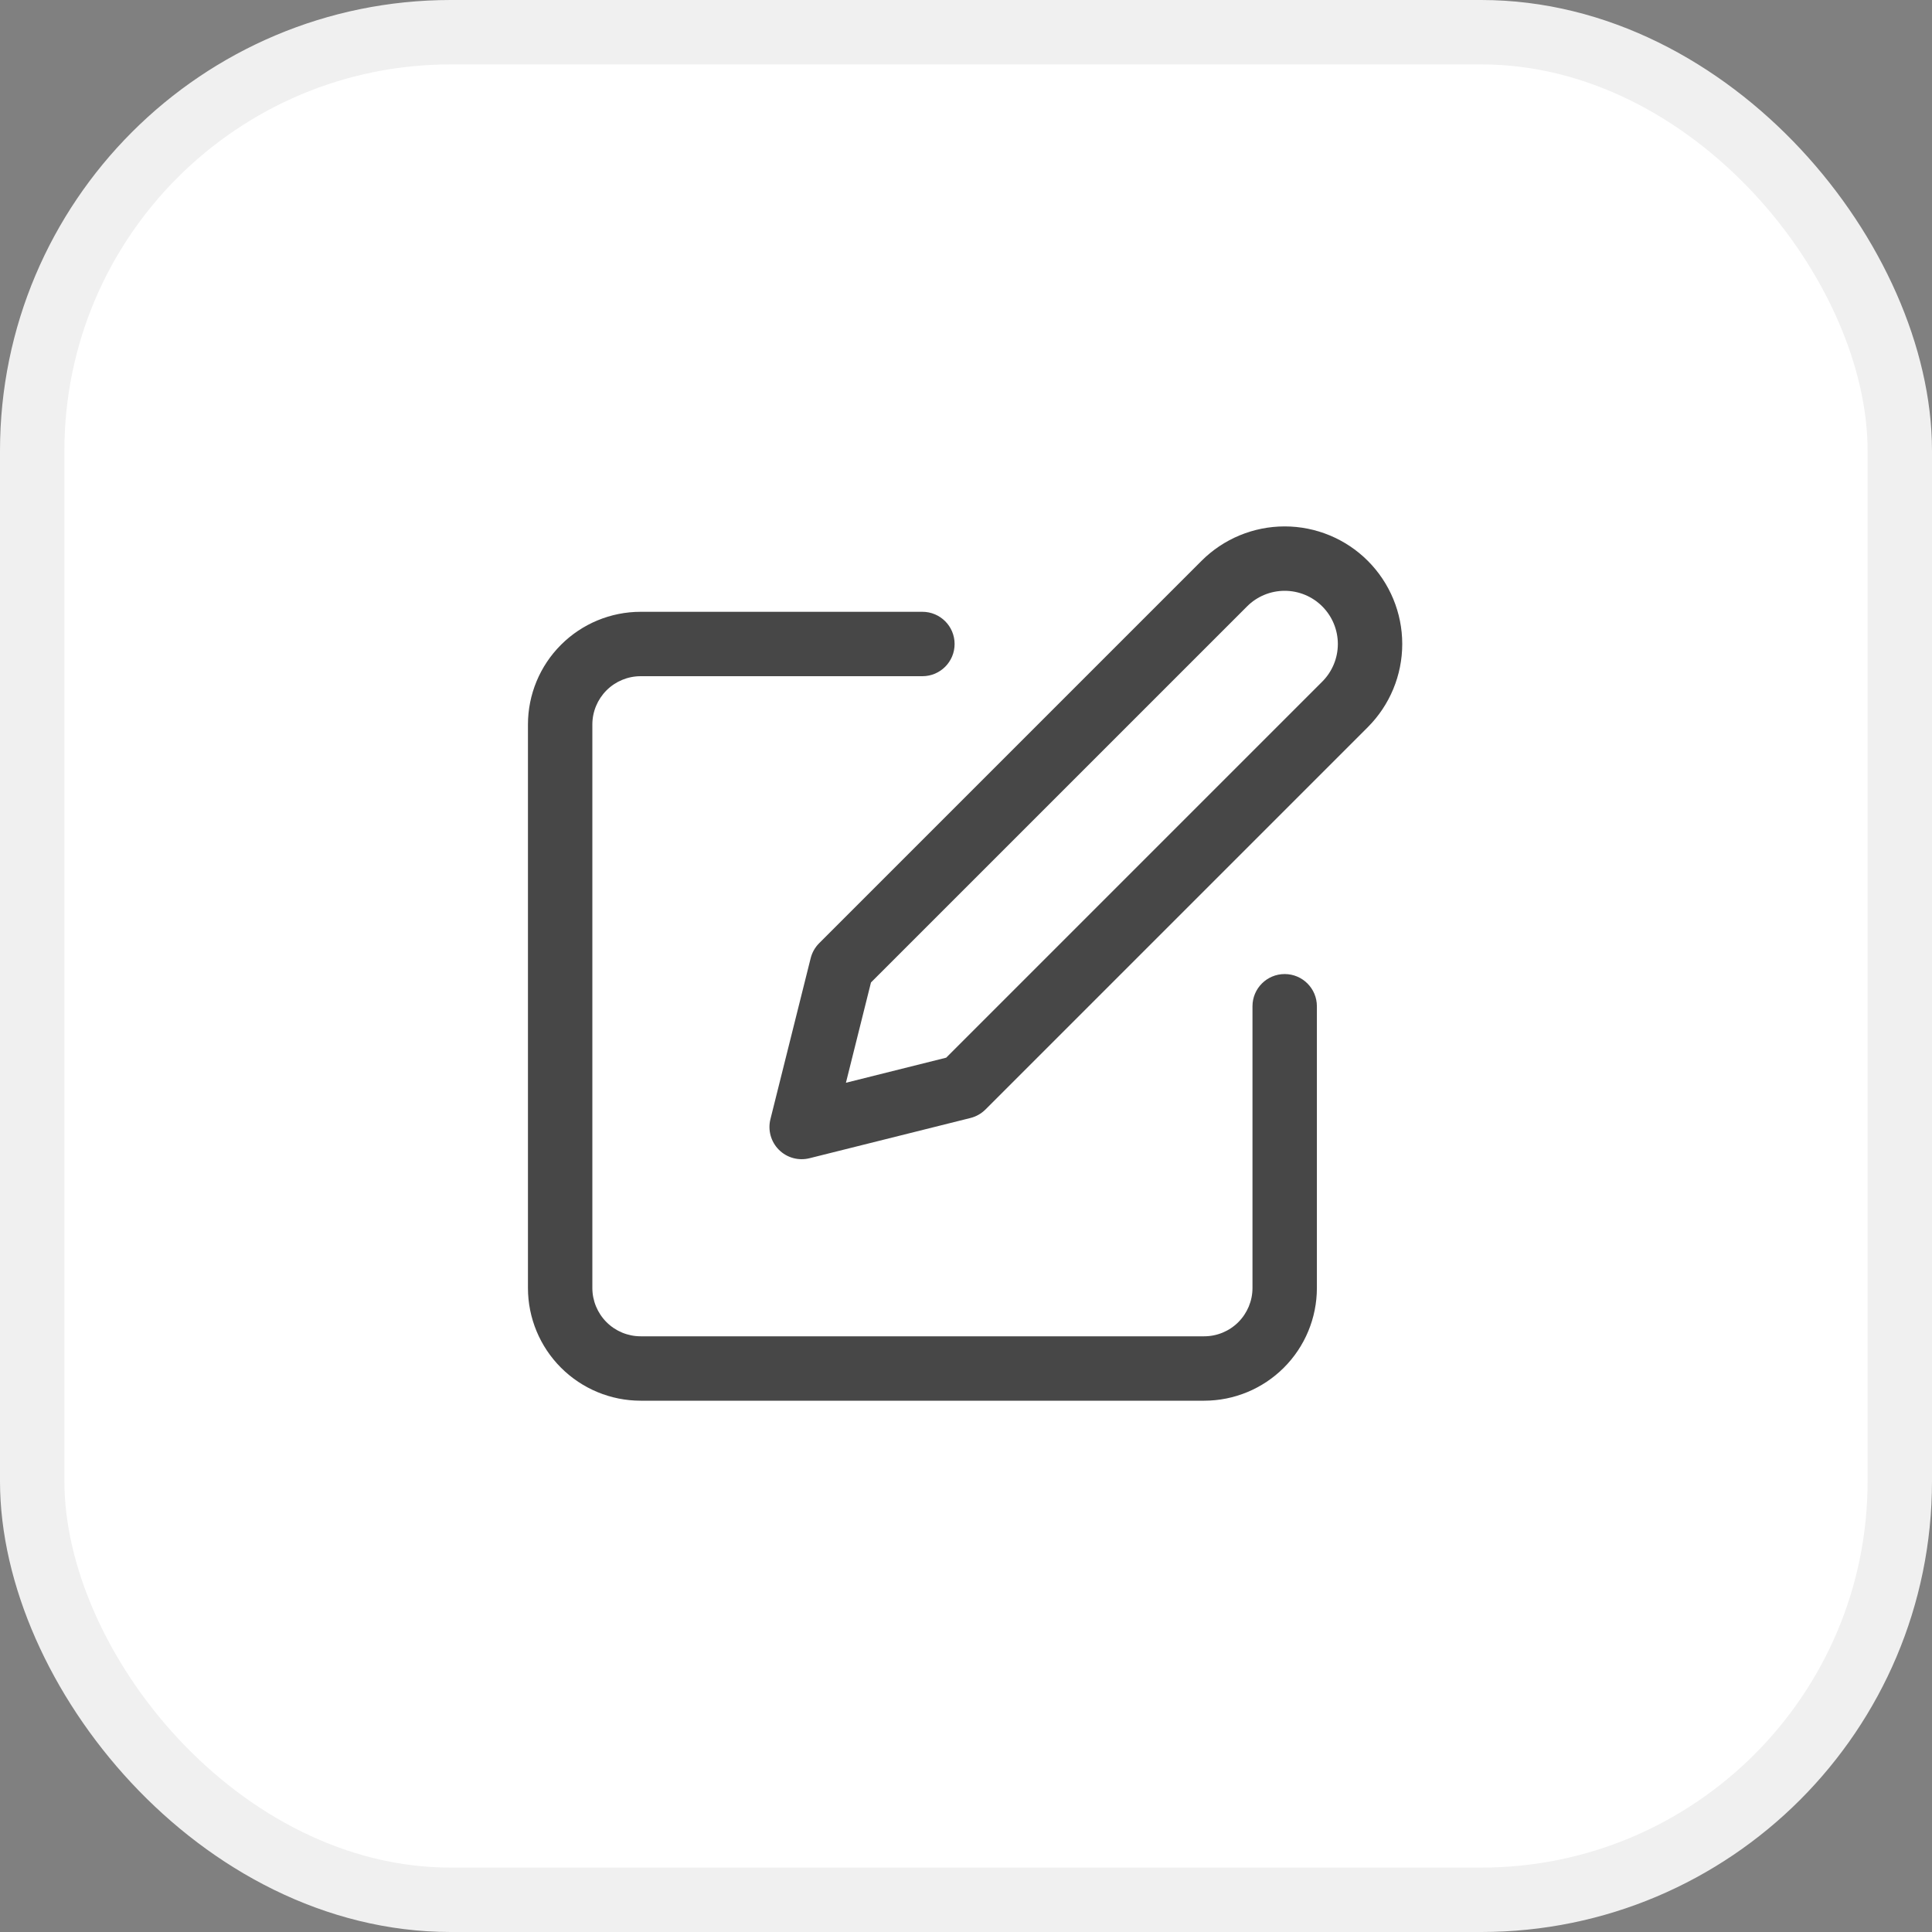
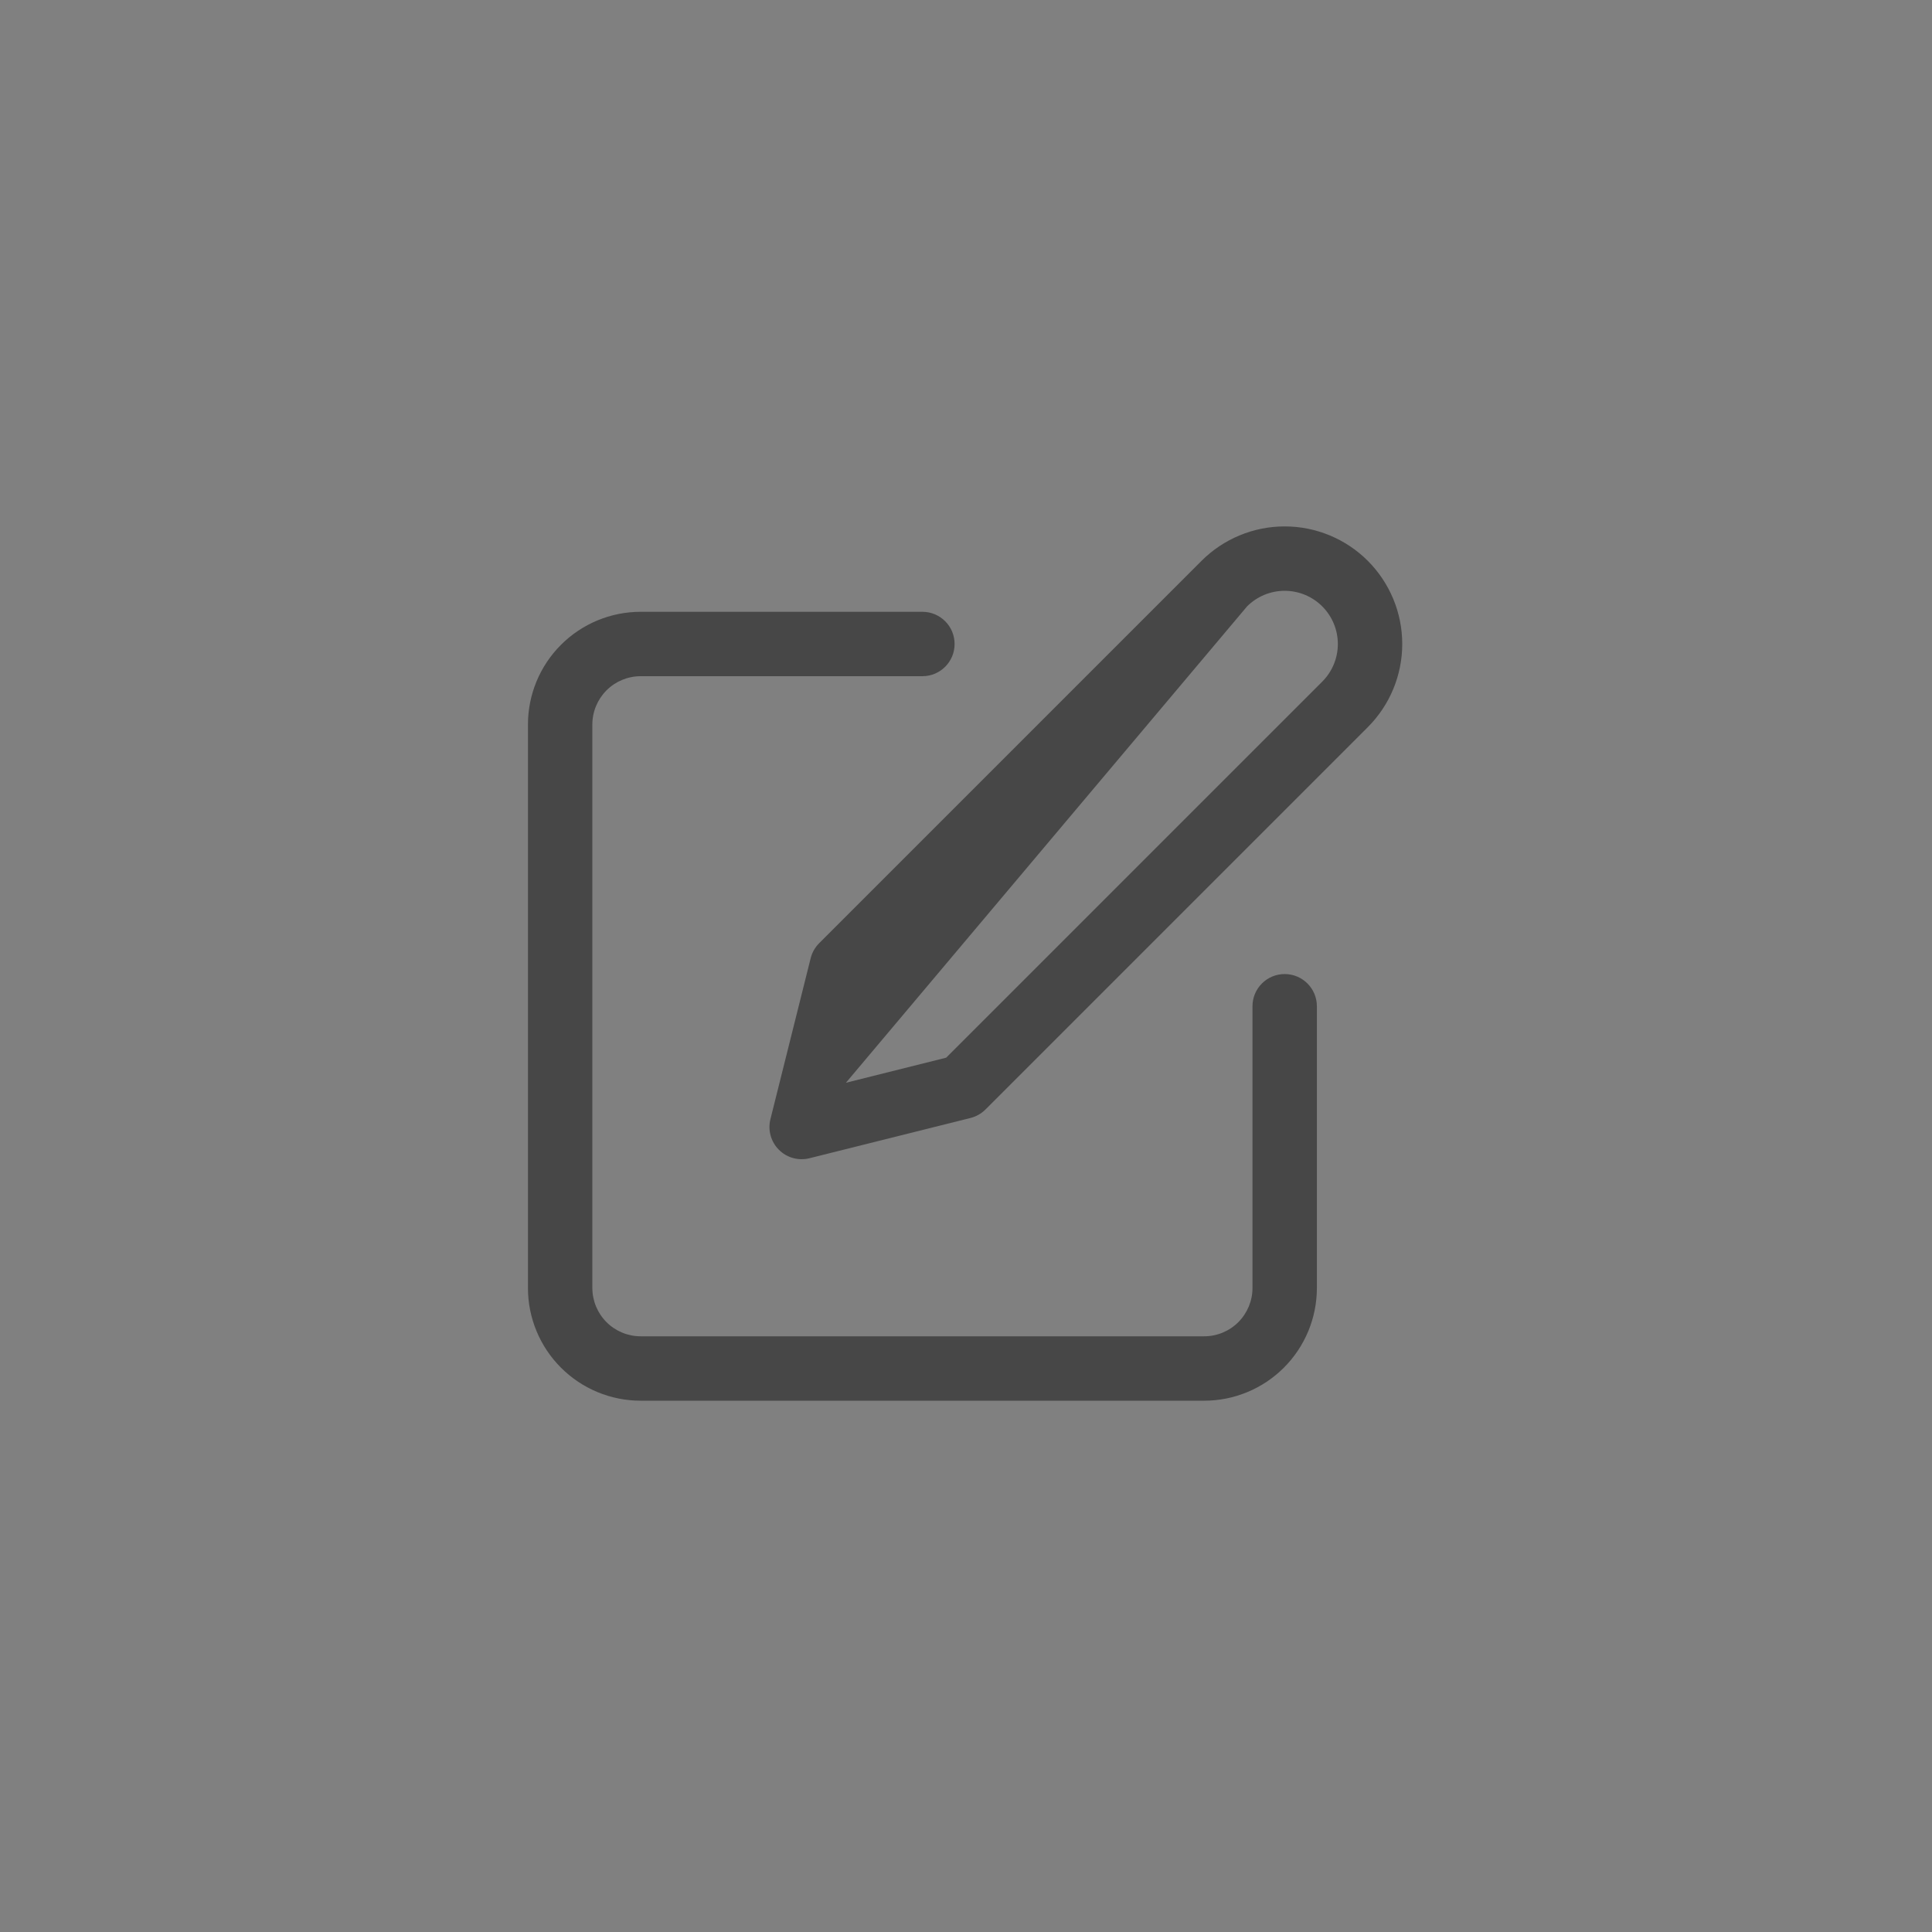
<svg xmlns="http://www.w3.org/2000/svg" width="60" height="60" viewBox="0 0 60 60" fill="none">
  <rect x="0" y="0" width="60" height="60" fill="#808080" stroke="none" />
-   <rect x="1" y="1" width="58" height="58" rx="13" fill="white" stroke="#F0F0F0" stroke-width="2" />
-   <path fill-rule="evenodd" clip-rule="evenodd" d="M39.897 18.348C39.458 18.348 39.038 18.522 38.729 18.832L27.049 30.511L26.271 33.626L29.385 32.847L41.064 21.168C41.374 20.858 41.548 20.438 41.548 20C41.548 19.562 41.374 19.142 41.064 18.832C40.755 18.522 40.334 18.348 39.897 18.348ZM37.314 17.418C37.999 16.733 38.928 16.348 39.897 16.348C40.865 16.348 41.794 16.733 42.479 17.418C43.163 18.103 43.548 19.032 43.548 20C43.548 20.968 43.163 21.897 42.479 22.582L30.604 34.457C30.475 34.585 30.315 34.676 30.139 34.72L25.139 35.97C24.798 36.055 24.438 35.956 24.189 35.707C23.941 35.459 23.841 35.098 23.926 34.758L25.176 29.758C25.22 29.582 25.311 29.421 25.439 29.293L37.314 17.418ZM17.422 20.025C18.078 19.369 18.968 19 19.896 19H28.646C29.199 19 29.646 19.448 29.646 20C29.646 20.552 29.199 21 28.646 21H19.896C19.499 21 19.117 21.158 18.836 21.439C18.555 21.721 18.396 22.102 18.396 22.5V40C18.396 40.398 18.555 40.779 18.836 41.061C19.117 41.342 19.499 41.5 19.896 41.5H37.397C37.794 41.5 38.176 41.342 38.457 41.061C38.738 40.779 38.897 40.398 38.897 40V31.25C38.897 30.698 39.344 30.25 39.897 30.25C40.449 30.25 40.897 30.698 40.897 31.25V40C40.897 40.928 40.528 41.819 39.871 42.475C39.215 43.131 38.325 43.5 37.397 43.5H19.896C18.968 43.5 18.078 43.131 17.422 42.475C16.765 41.819 16.396 40.928 16.396 40V22.5C16.396 21.572 16.765 20.681 17.422 20.025Z" fill="#474747" />
+   <path fill-rule="evenodd" clip-rule="evenodd" d="M39.897 18.348C39.458 18.348 39.038 18.522 38.729 18.832L26.271 33.626L29.385 32.847L41.064 21.168C41.374 20.858 41.548 20.438 41.548 20C41.548 19.562 41.374 19.142 41.064 18.832C40.755 18.522 40.334 18.348 39.897 18.348ZM37.314 17.418C37.999 16.733 38.928 16.348 39.897 16.348C40.865 16.348 41.794 16.733 42.479 17.418C43.163 18.103 43.548 19.032 43.548 20C43.548 20.968 43.163 21.897 42.479 22.582L30.604 34.457C30.475 34.585 30.315 34.676 30.139 34.72L25.139 35.97C24.798 36.055 24.438 35.956 24.189 35.707C23.941 35.459 23.841 35.098 23.926 34.758L25.176 29.758C25.22 29.582 25.311 29.421 25.439 29.293L37.314 17.418ZM17.422 20.025C18.078 19.369 18.968 19 19.896 19H28.646C29.199 19 29.646 19.448 29.646 20C29.646 20.552 29.199 21 28.646 21H19.896C19.499 21 19.117 21.158 18.836 21.439C18.555 21.721 18.396 22.102 18.396 22.5V40C18.396 40.398 18.555 40.779 18.836 41.061C19.117 41.342 19.499 41.5 19.896 41.5H37.397C37.794 41.5 38.176 41.342 38.457 41.061C38.738 40.779 38.897 40.398 38.897 40V31.25C38.897 30.698 39.344 30.25 39.897 30.25C40.449 30.25 40.897 30.698 40.897 31.25V40C40.897 40.928 40.528 41.819 39.871 42.475C39.215 43.131 38.325 43.5 37.397 43.5H19.896C18.968 43.5 18.078 43.131 17.422 42.475C16.765 41.819 16.396 40.928 16.396 40V22.5C16.396 21.572 16.765 20.681 17.422 20.025Z" fill="#474747" />
</svg>